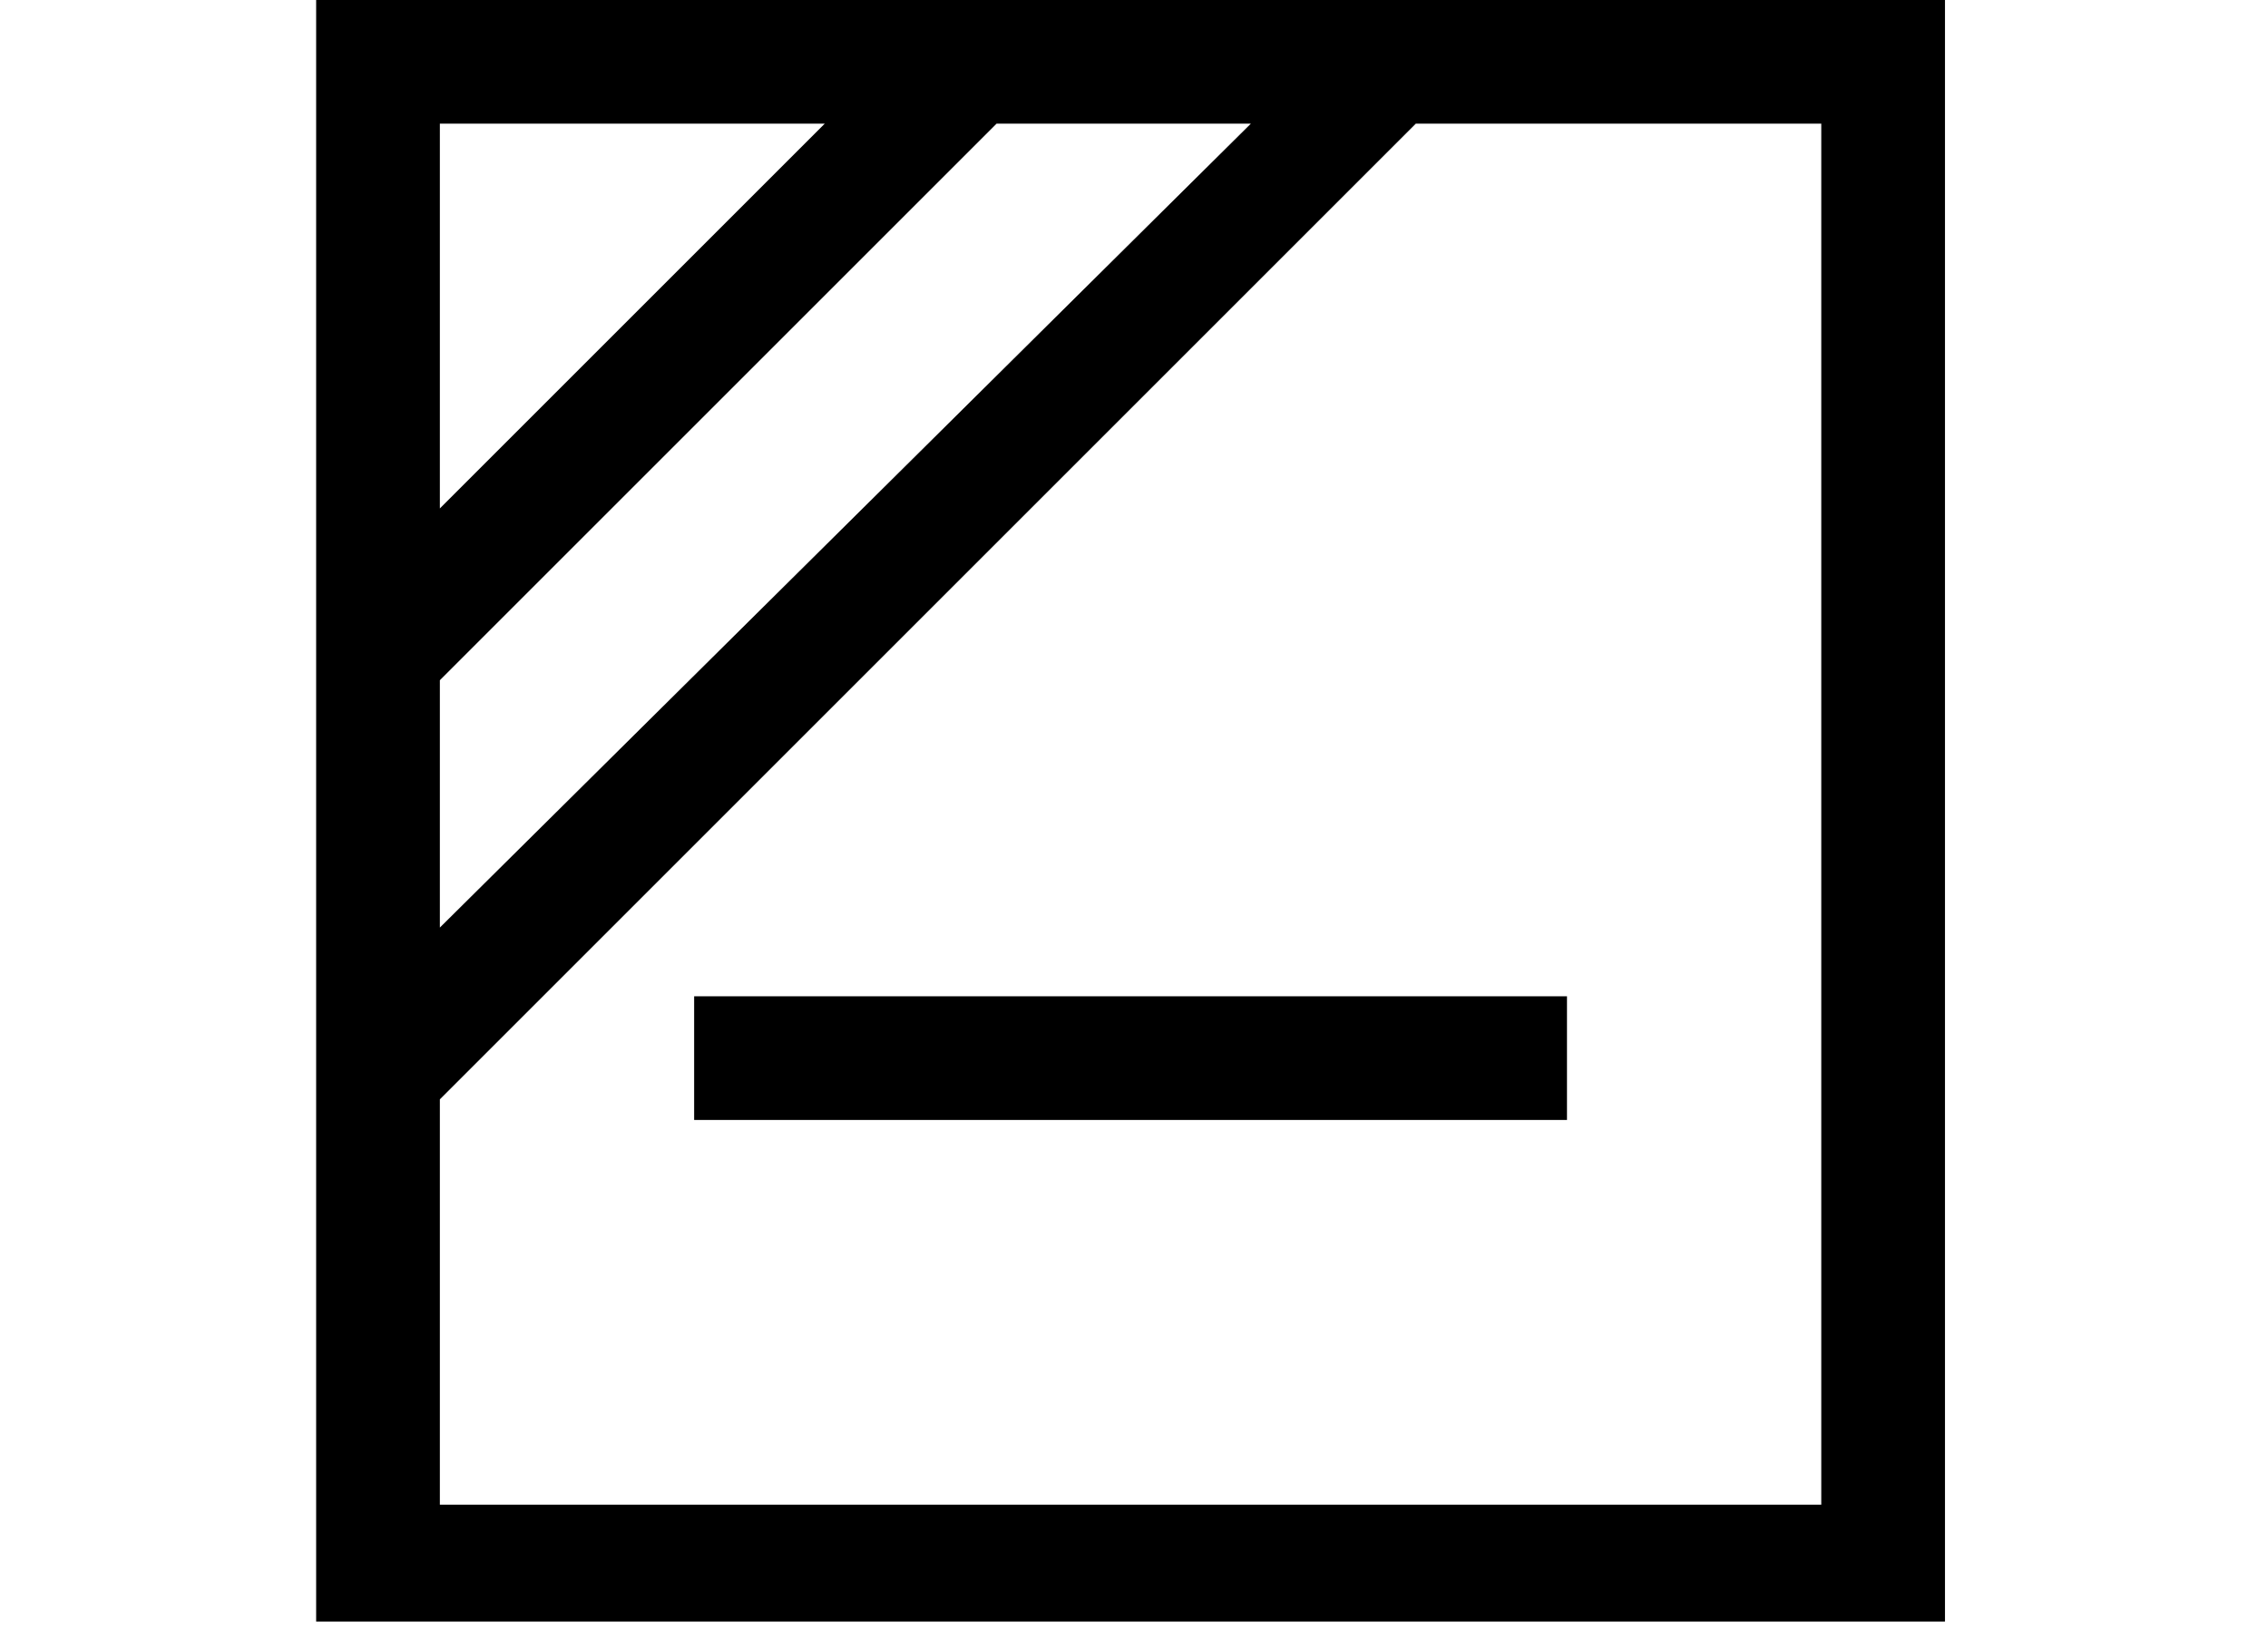
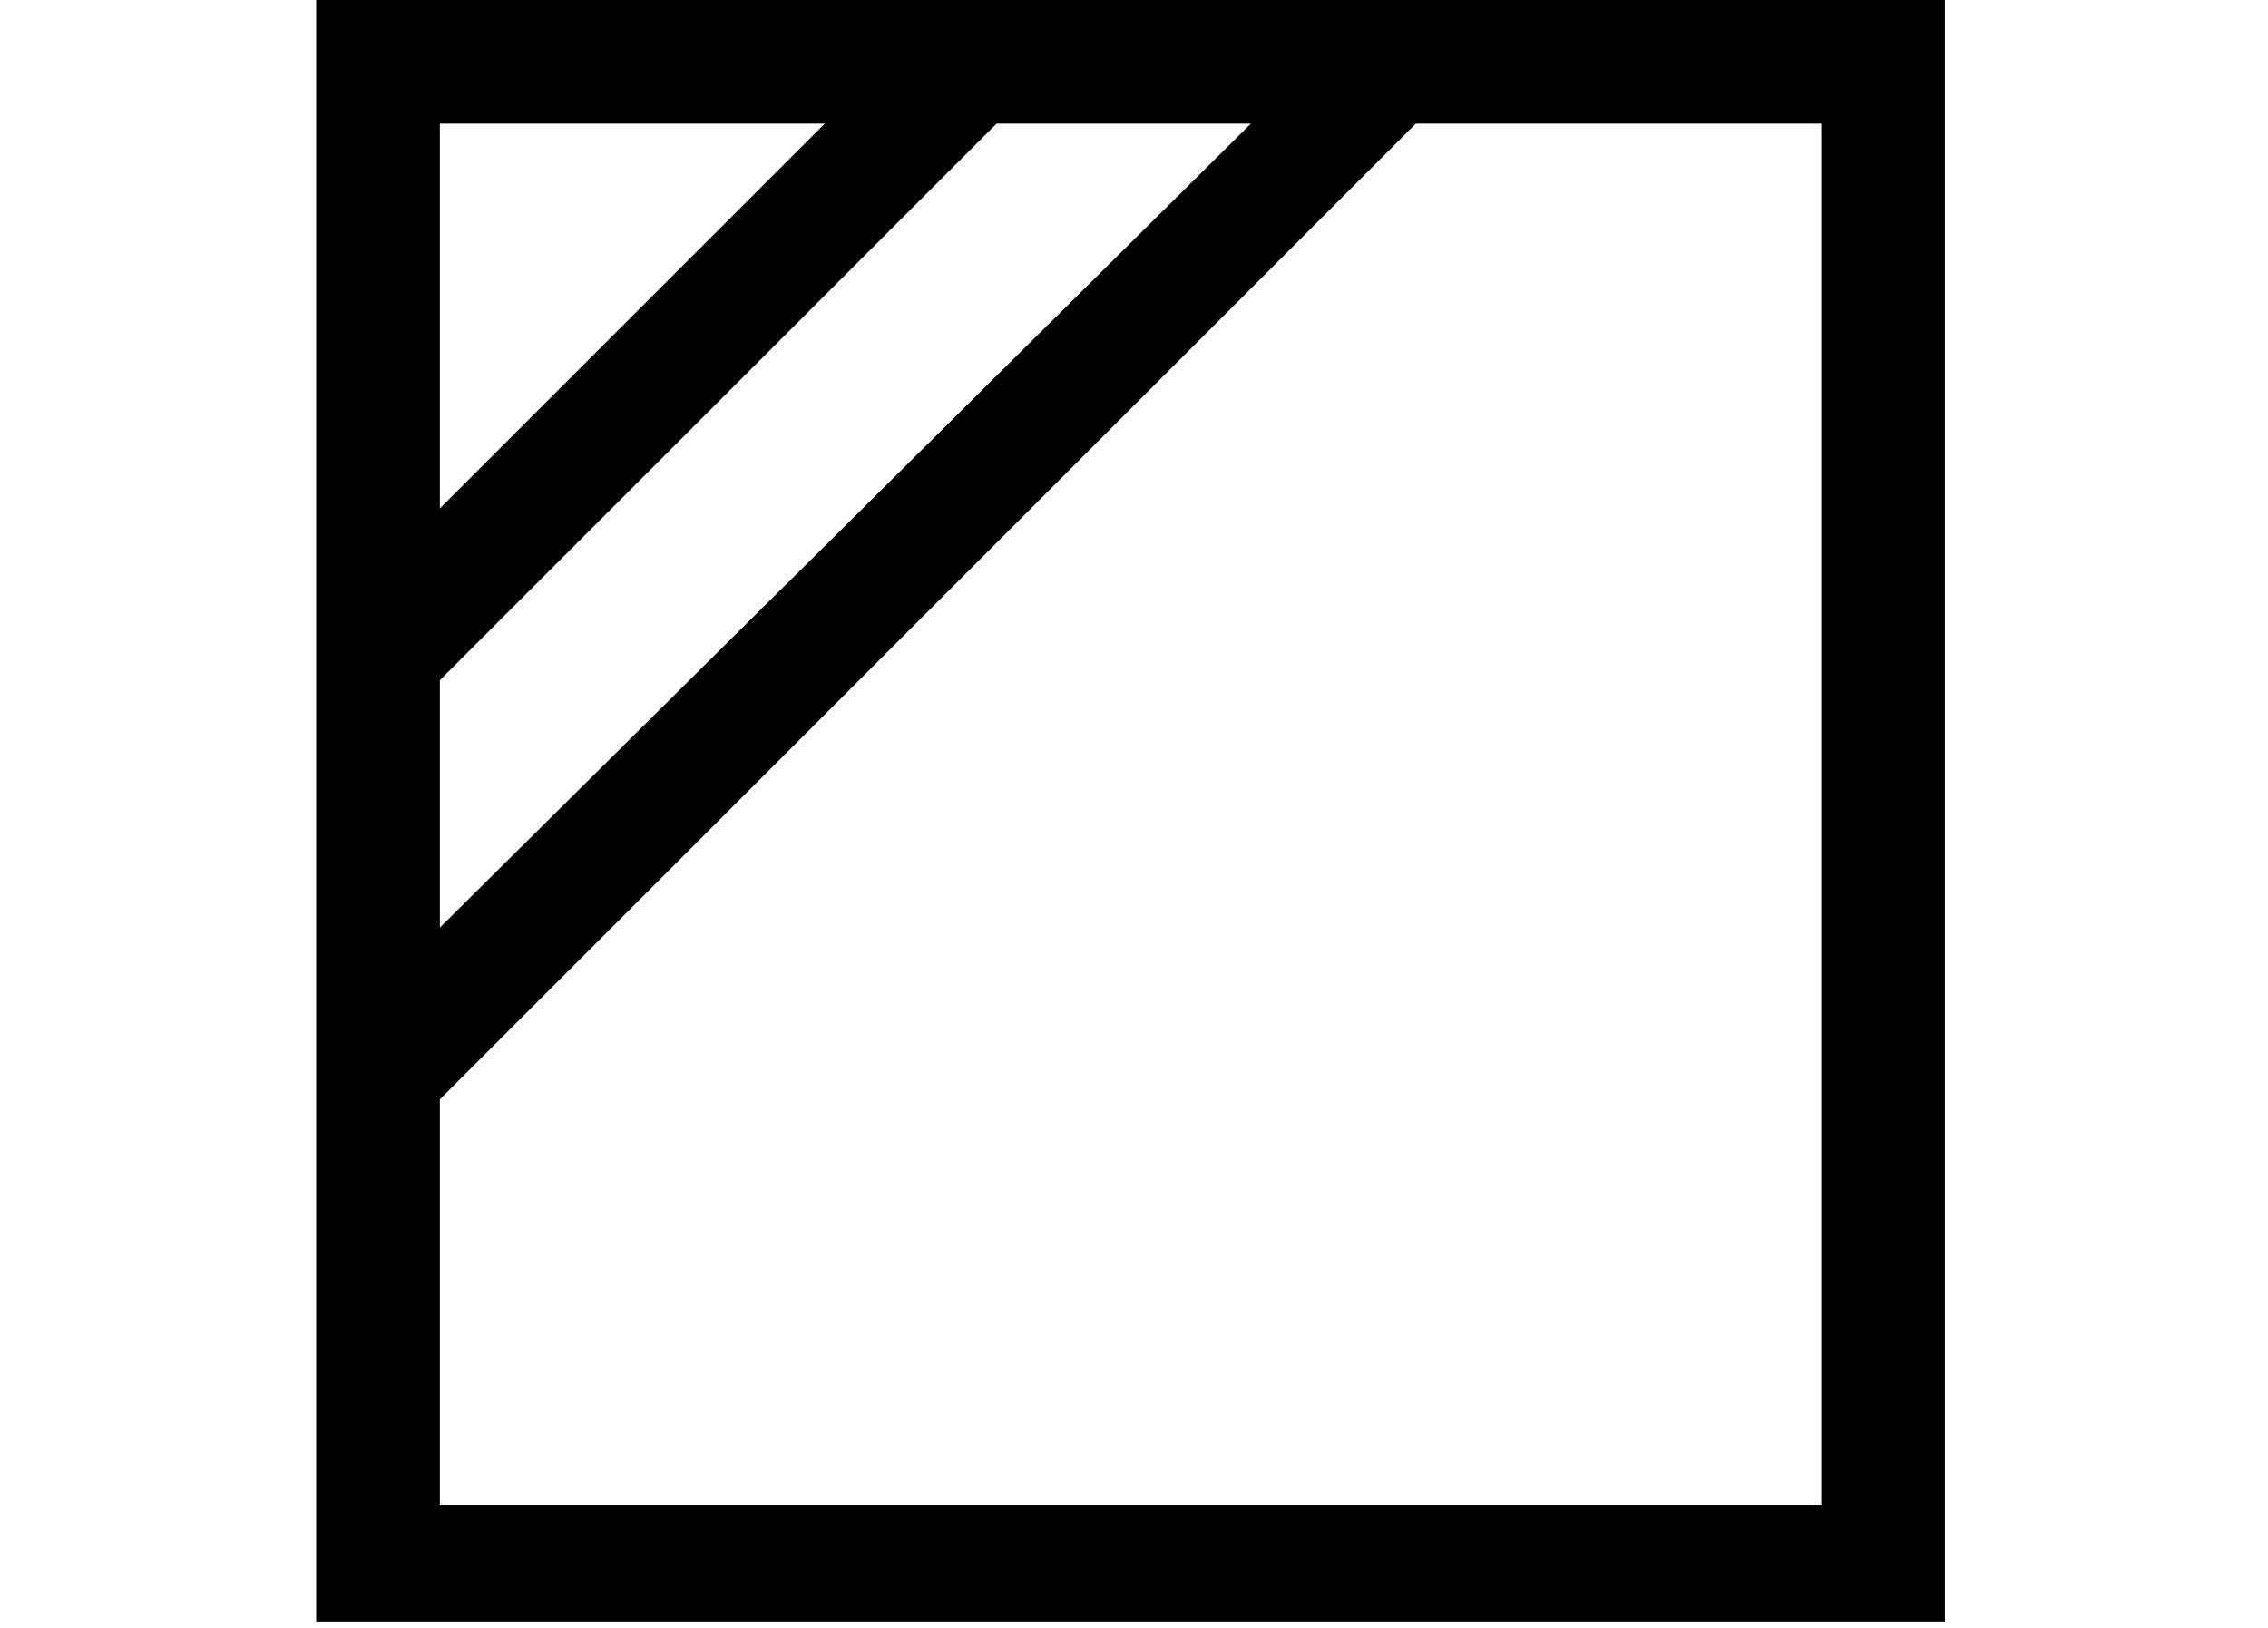
<svg xmlns="http://www.w3.org/2000/svg" version="1.1" id="Livello_1" x="0px" y="0px" viewBox="0 0 33 23.7" style="enable-background:new 0 0 33 23.7;" xml:space="preserve">
-   <rect x="10.1" y="14.5" width="12.7" height="1.8" />
  <path d="M21.8,0h-2h-3.7h-2.4H4.6v9.2v2.4v3.7v2.4v5.9h23.7V0H21.8z M6.4,1.8H12L6.4,7.4L6.4,1.8L6.4,1.8z M6.4,9.9l8.1-8.1h3.7  L6.4,13.5V9.9z M26.5,21.9H6.4V16L20.6,1.8h5.9L26.5,21.9L26.5,21.9z" />
</svg>